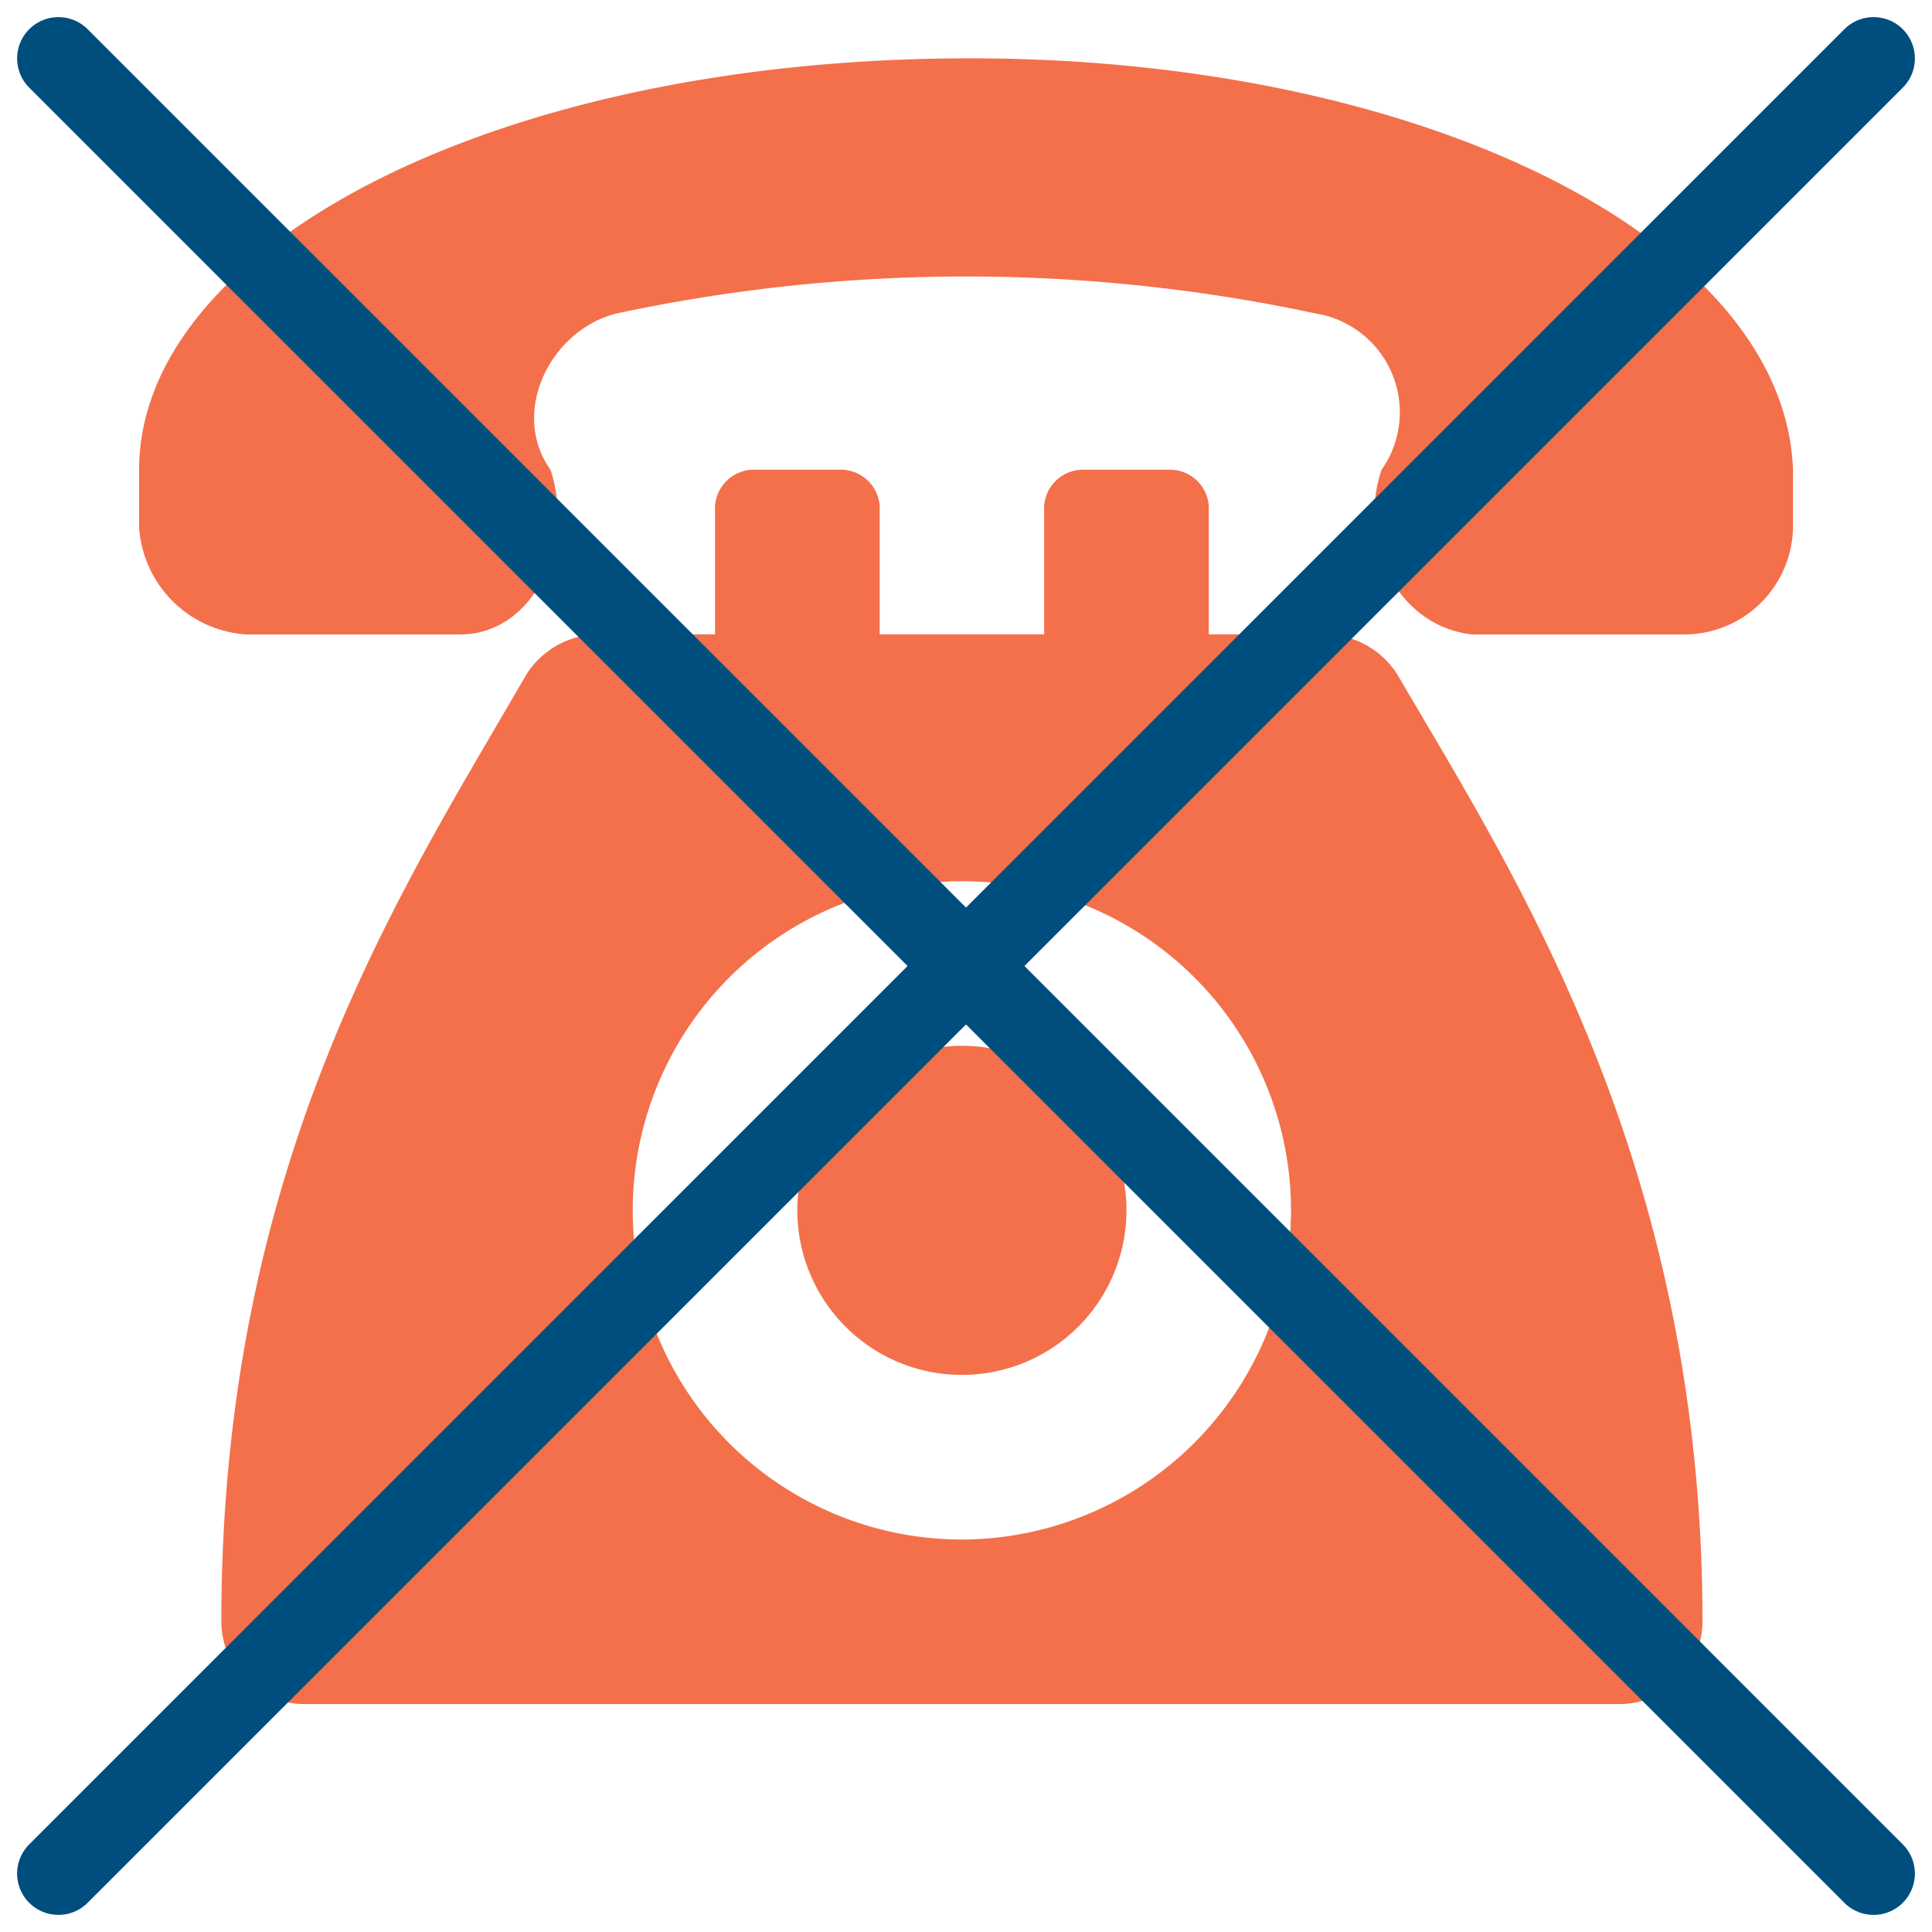
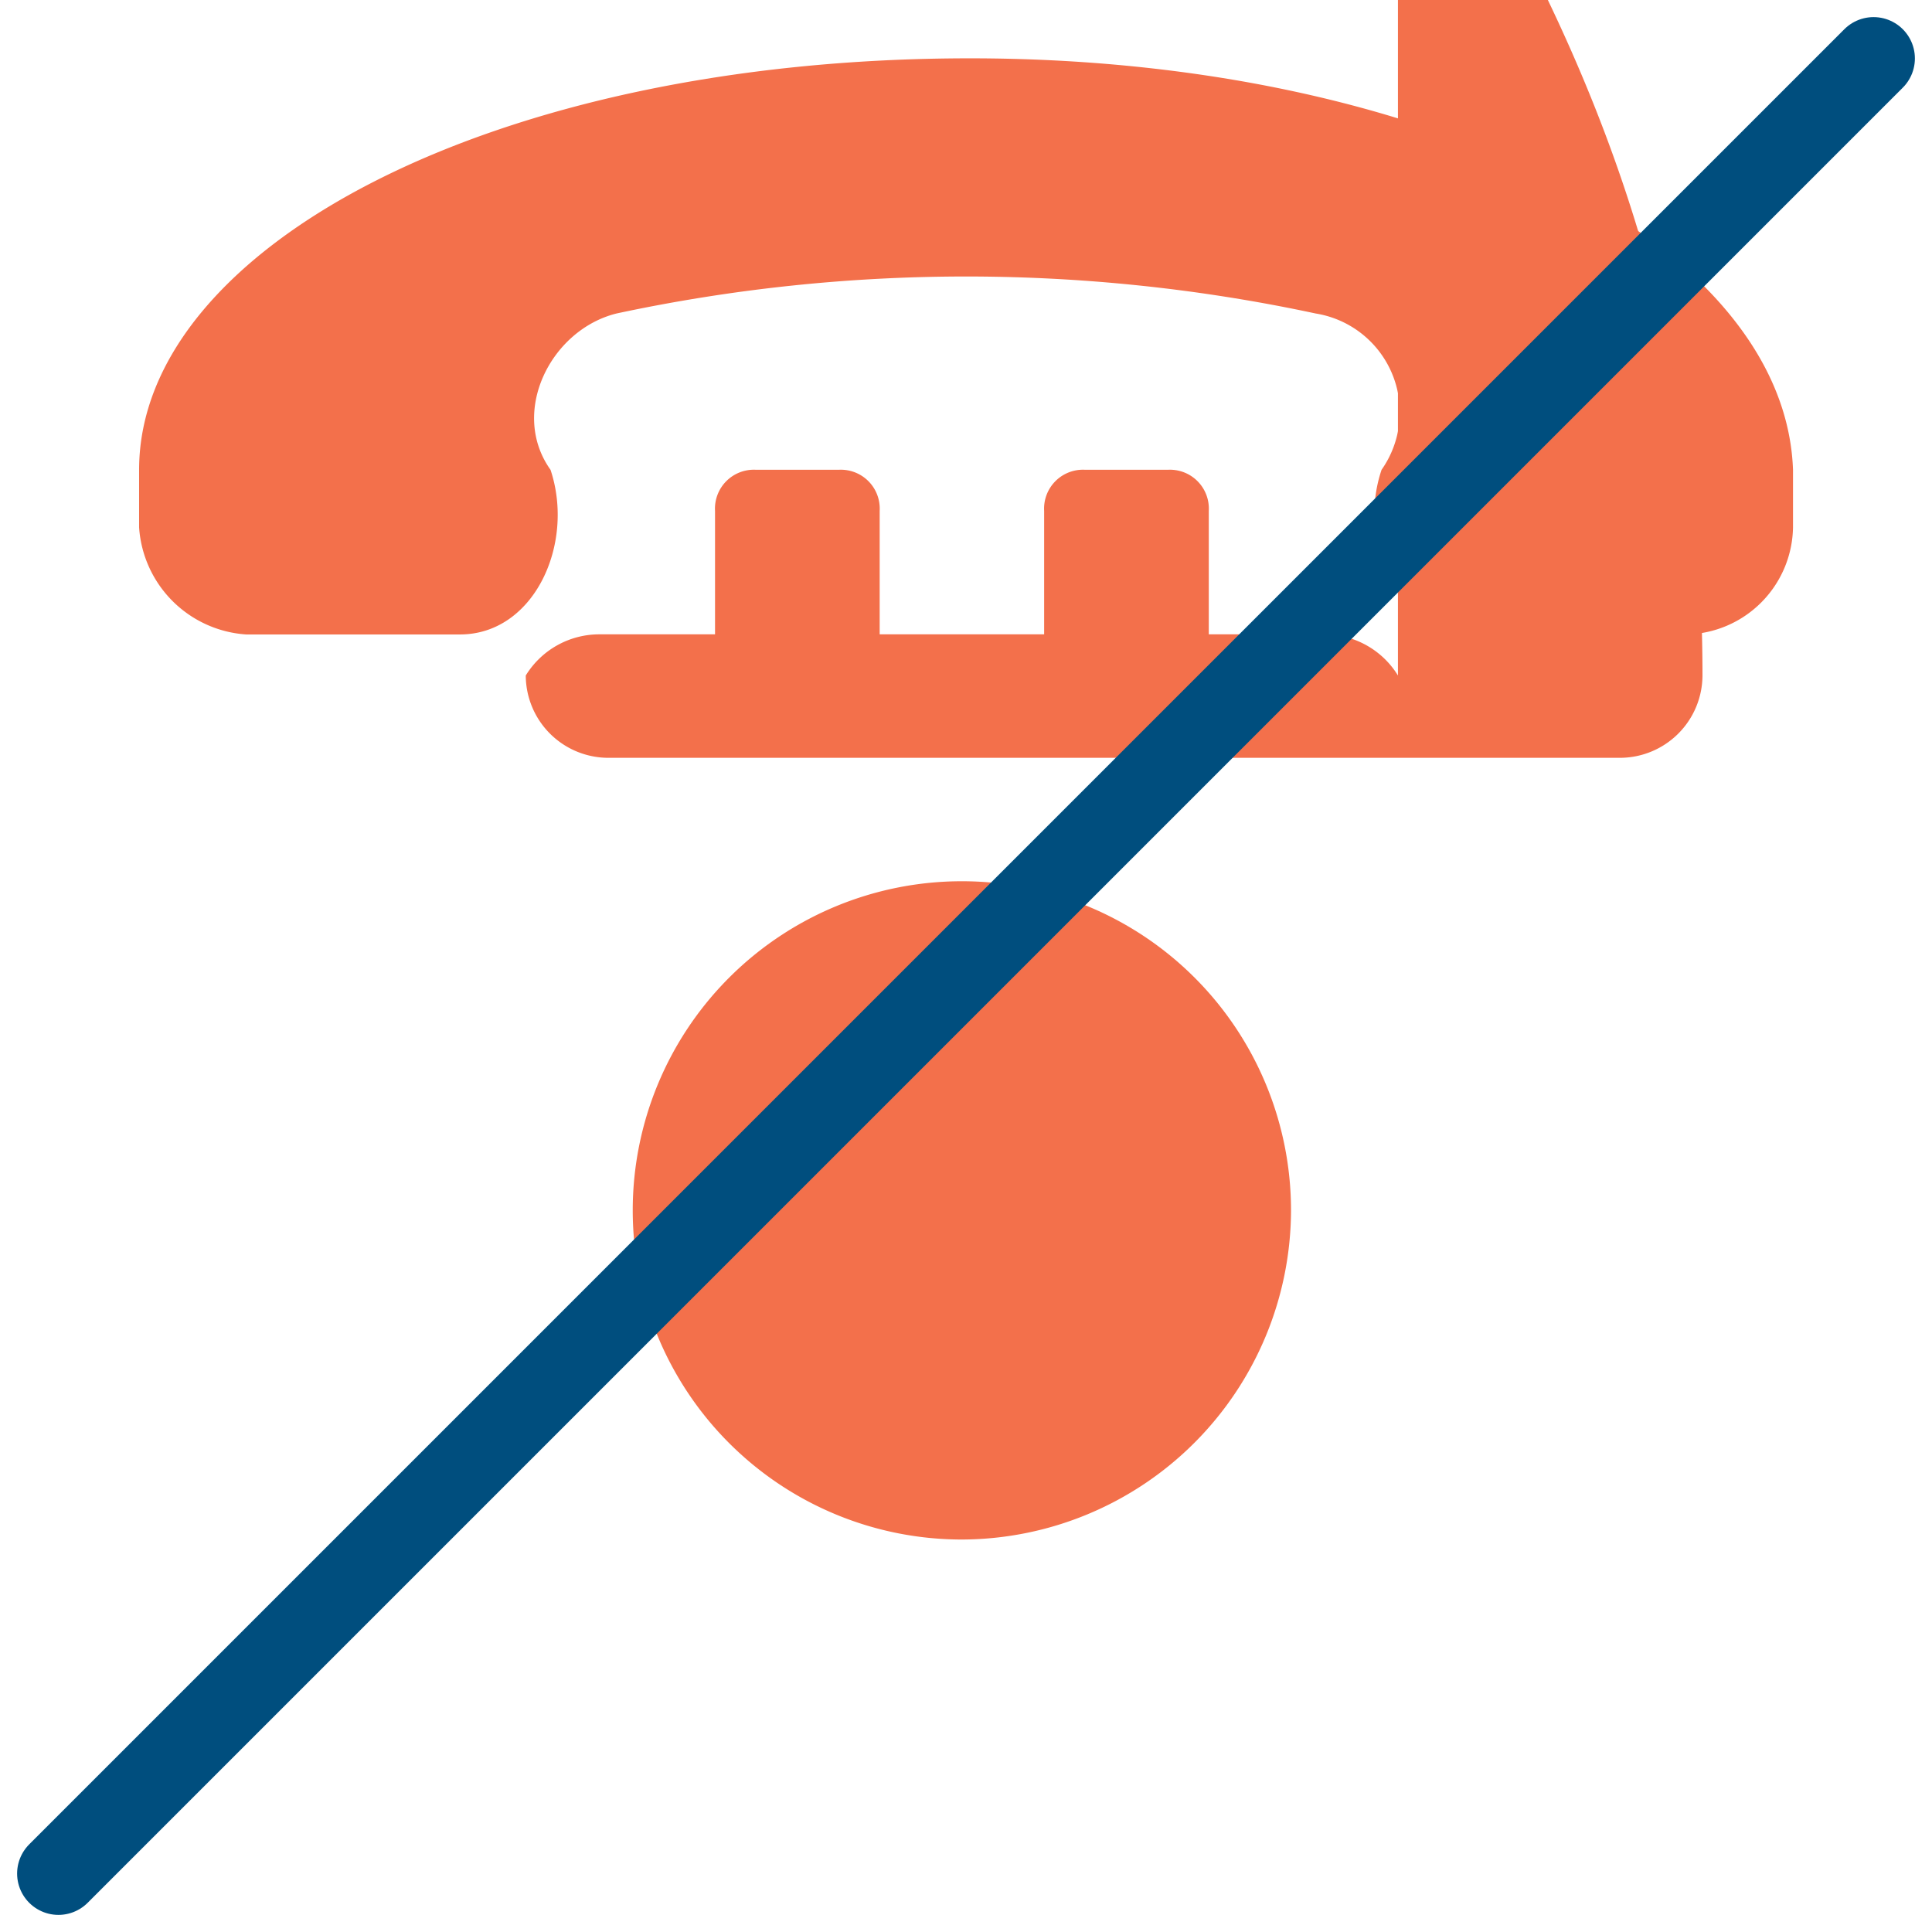
<svg xmlns="http://www.w3.org/2000/svg" width="70.127" height="70.128" viewBox="0 0 70.127 70.128">
  <g id="Groupe_336" data-name="Groupe 336" transform="translate(-4091.879 -1336.879)">
    <g id="Groupe_212" data-name="Groupe 212" transform="translate(3152.255 -15.345)">
      <path id="Tracé_595" data-name="Tracé 595" d="M31.781.6C14.459.6,1.617,7.473,1.617,15.536v2.092A4.174,4.174,0,0,0,5.5,21.512h7.765c2.69,0,4.182-3.286,3.286-5.976-1.491-2.089,0-5.075,2.39-5.673a60.62,60.62,0,0,1,25.387,0,3.629,3.629,0,0,1,2.387,5.673c-.9,2.69.6,5.676,3.286,5.976h7.768a3.953,3.953,0,0,0,3.881-3.884V15.536C61.349,7.175,48.206.6,31.781.6" transform="translate(943.056 1353.741)" fill="#f3704b" />
-       <path id="Tracé_596" data-name="Tracé 596" d="M45.358,13.238a3.132,3.132,0,0,0-2.688-1.494H38.492V7.265A1.412,1.412,0,0,0,37,5.771H34.01a1.412,1.412,0,0,0-1.494,1.494v4.479h-5.97V7.265a1.412,1.412,0,0,0-1.494-1.494H22.064A1.412,1.412,0,0,0,20.57,7.265v4.479H16.391A3.132,3.132,0,0,0,13.7,13.238C9.221,21,2.65,30.86,2.65,47.584a3,3,0,0,0,2.988,2.988H53.424a3,3,0,0,0,2.988-2.988c0-16.723-6.869-27.179-11.054-34.345M29.531,44.6A11.947,11.947,0,1,1,41.477,32.652,11.98,11.98,0,0,1,29.531,44.6" transform="translate(945.008 1363.505)" fill="#f3704b" />
-       <path id="Tracé_597" data-name="Tracé 597" d="M15.858,13.006a5.973,5.973,0,1,1-5.973,5.973,5.974,5.974,0,0,1,5.973-5.973" transform="translate(958.681 1377.178)" fill="#f3704b" />
+       <path id="Tracé_596" data-name="Tracé 596" d="M45.358,13.238a3.132,3.132,0,0,0-2.688-1.494H38.492V7.265A1.412,1.412,0,0,0,37,5.771H34.01a1.412,1.412,0,0,0-1.494,1.494v4.479h-5.97V7.265a1.412,1.412,0,0,0-1.494-1.494H22.064A1.412,1.412,0,0,0,20.57,7.265v4.479H16.391A3.132,3.132,0,0,0,13.7,13.238a3,3,0,0,0,2.988,2.988H53.424a3,3,0,0,0,2.988-2.988c0-16.723-6.869-27.179-11.054-34.345M29.531,44.6A11.947,11.947,0,1,1,41.477,32.652,11.98,11.98,0,0,1,29.531,44.6" transform="translate(945.008 1363.505)" fill="#f3704b" />
      <line id="Ligne_10" data-name="Ligne 10" y1="65.885" x2="65.885" transform="translate(941.745 1354.345)" fill="none" stroke="#004e7e" stroke-linecap="round" stroke-linejoin="round" stroke-width="3" />
-       <line id="Ligne_11" data-name="Ligne 11" x2="65.885" y2="65.885" transform="translate(941.745 1354.345)" fill="none" stroke="#004e7e" stroke-linecap="round" stroke-linejoin="round" stroke-width="3" />
    </g>
  </g>
</svg>